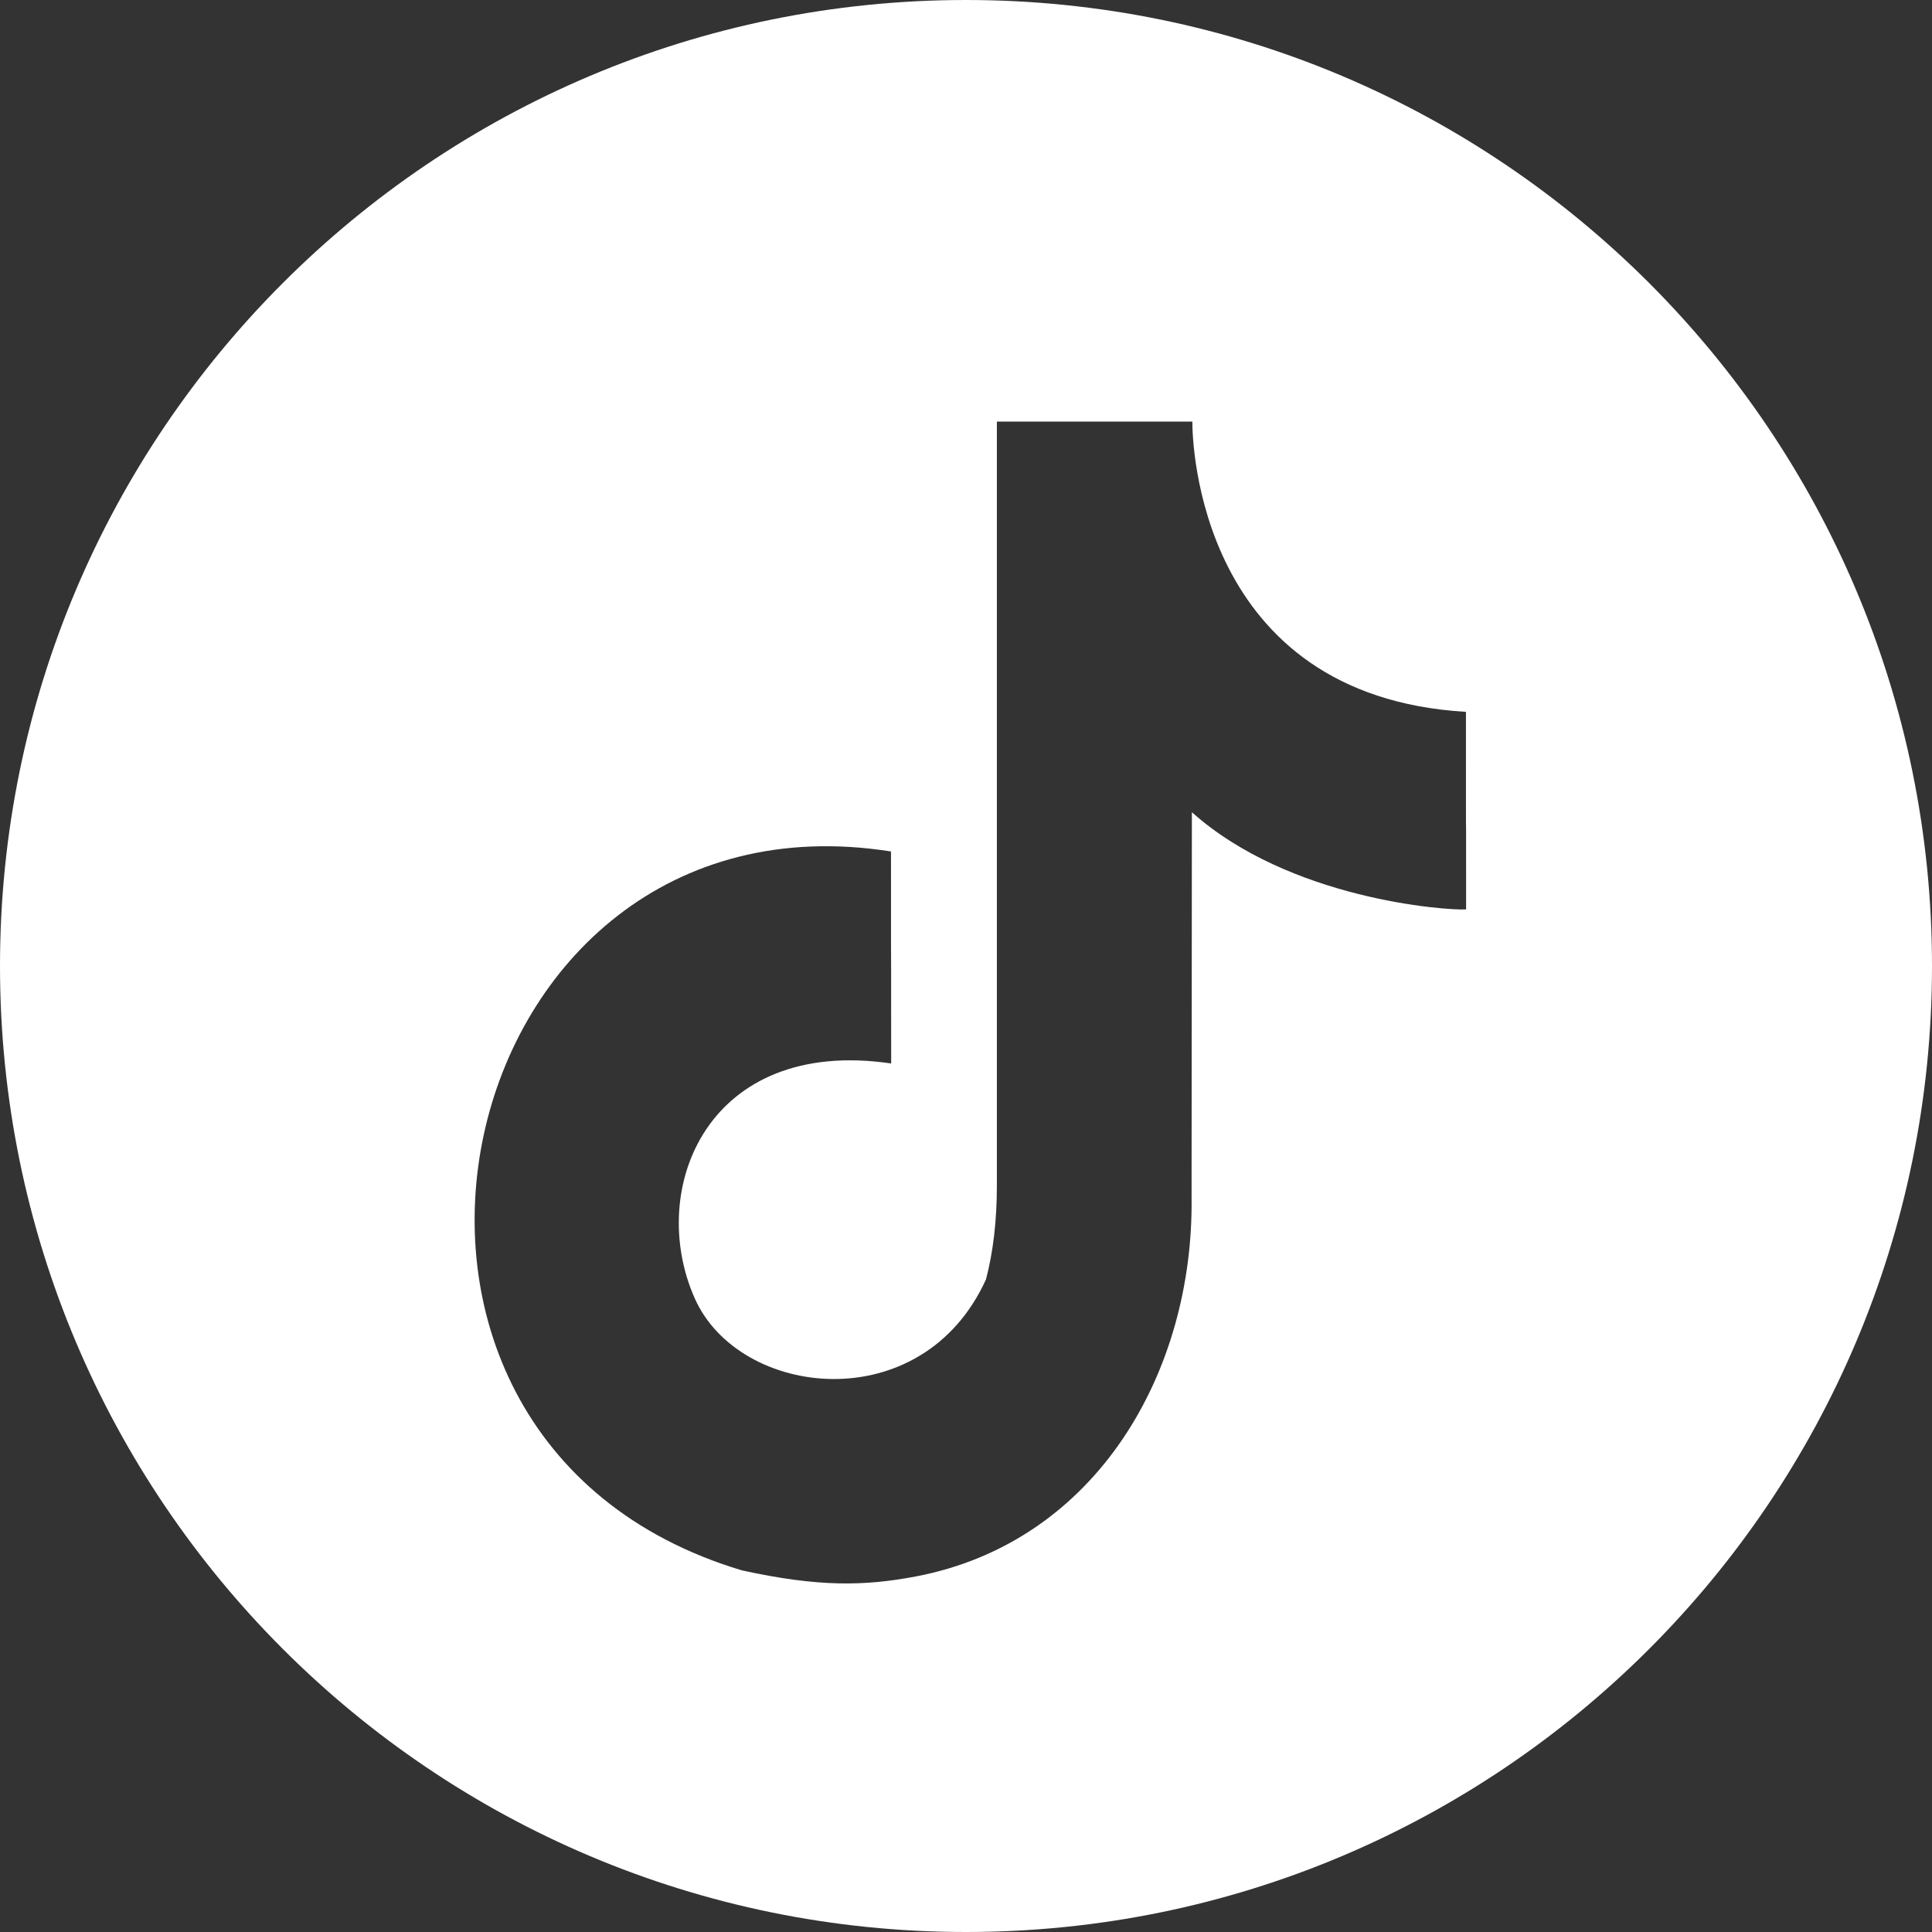
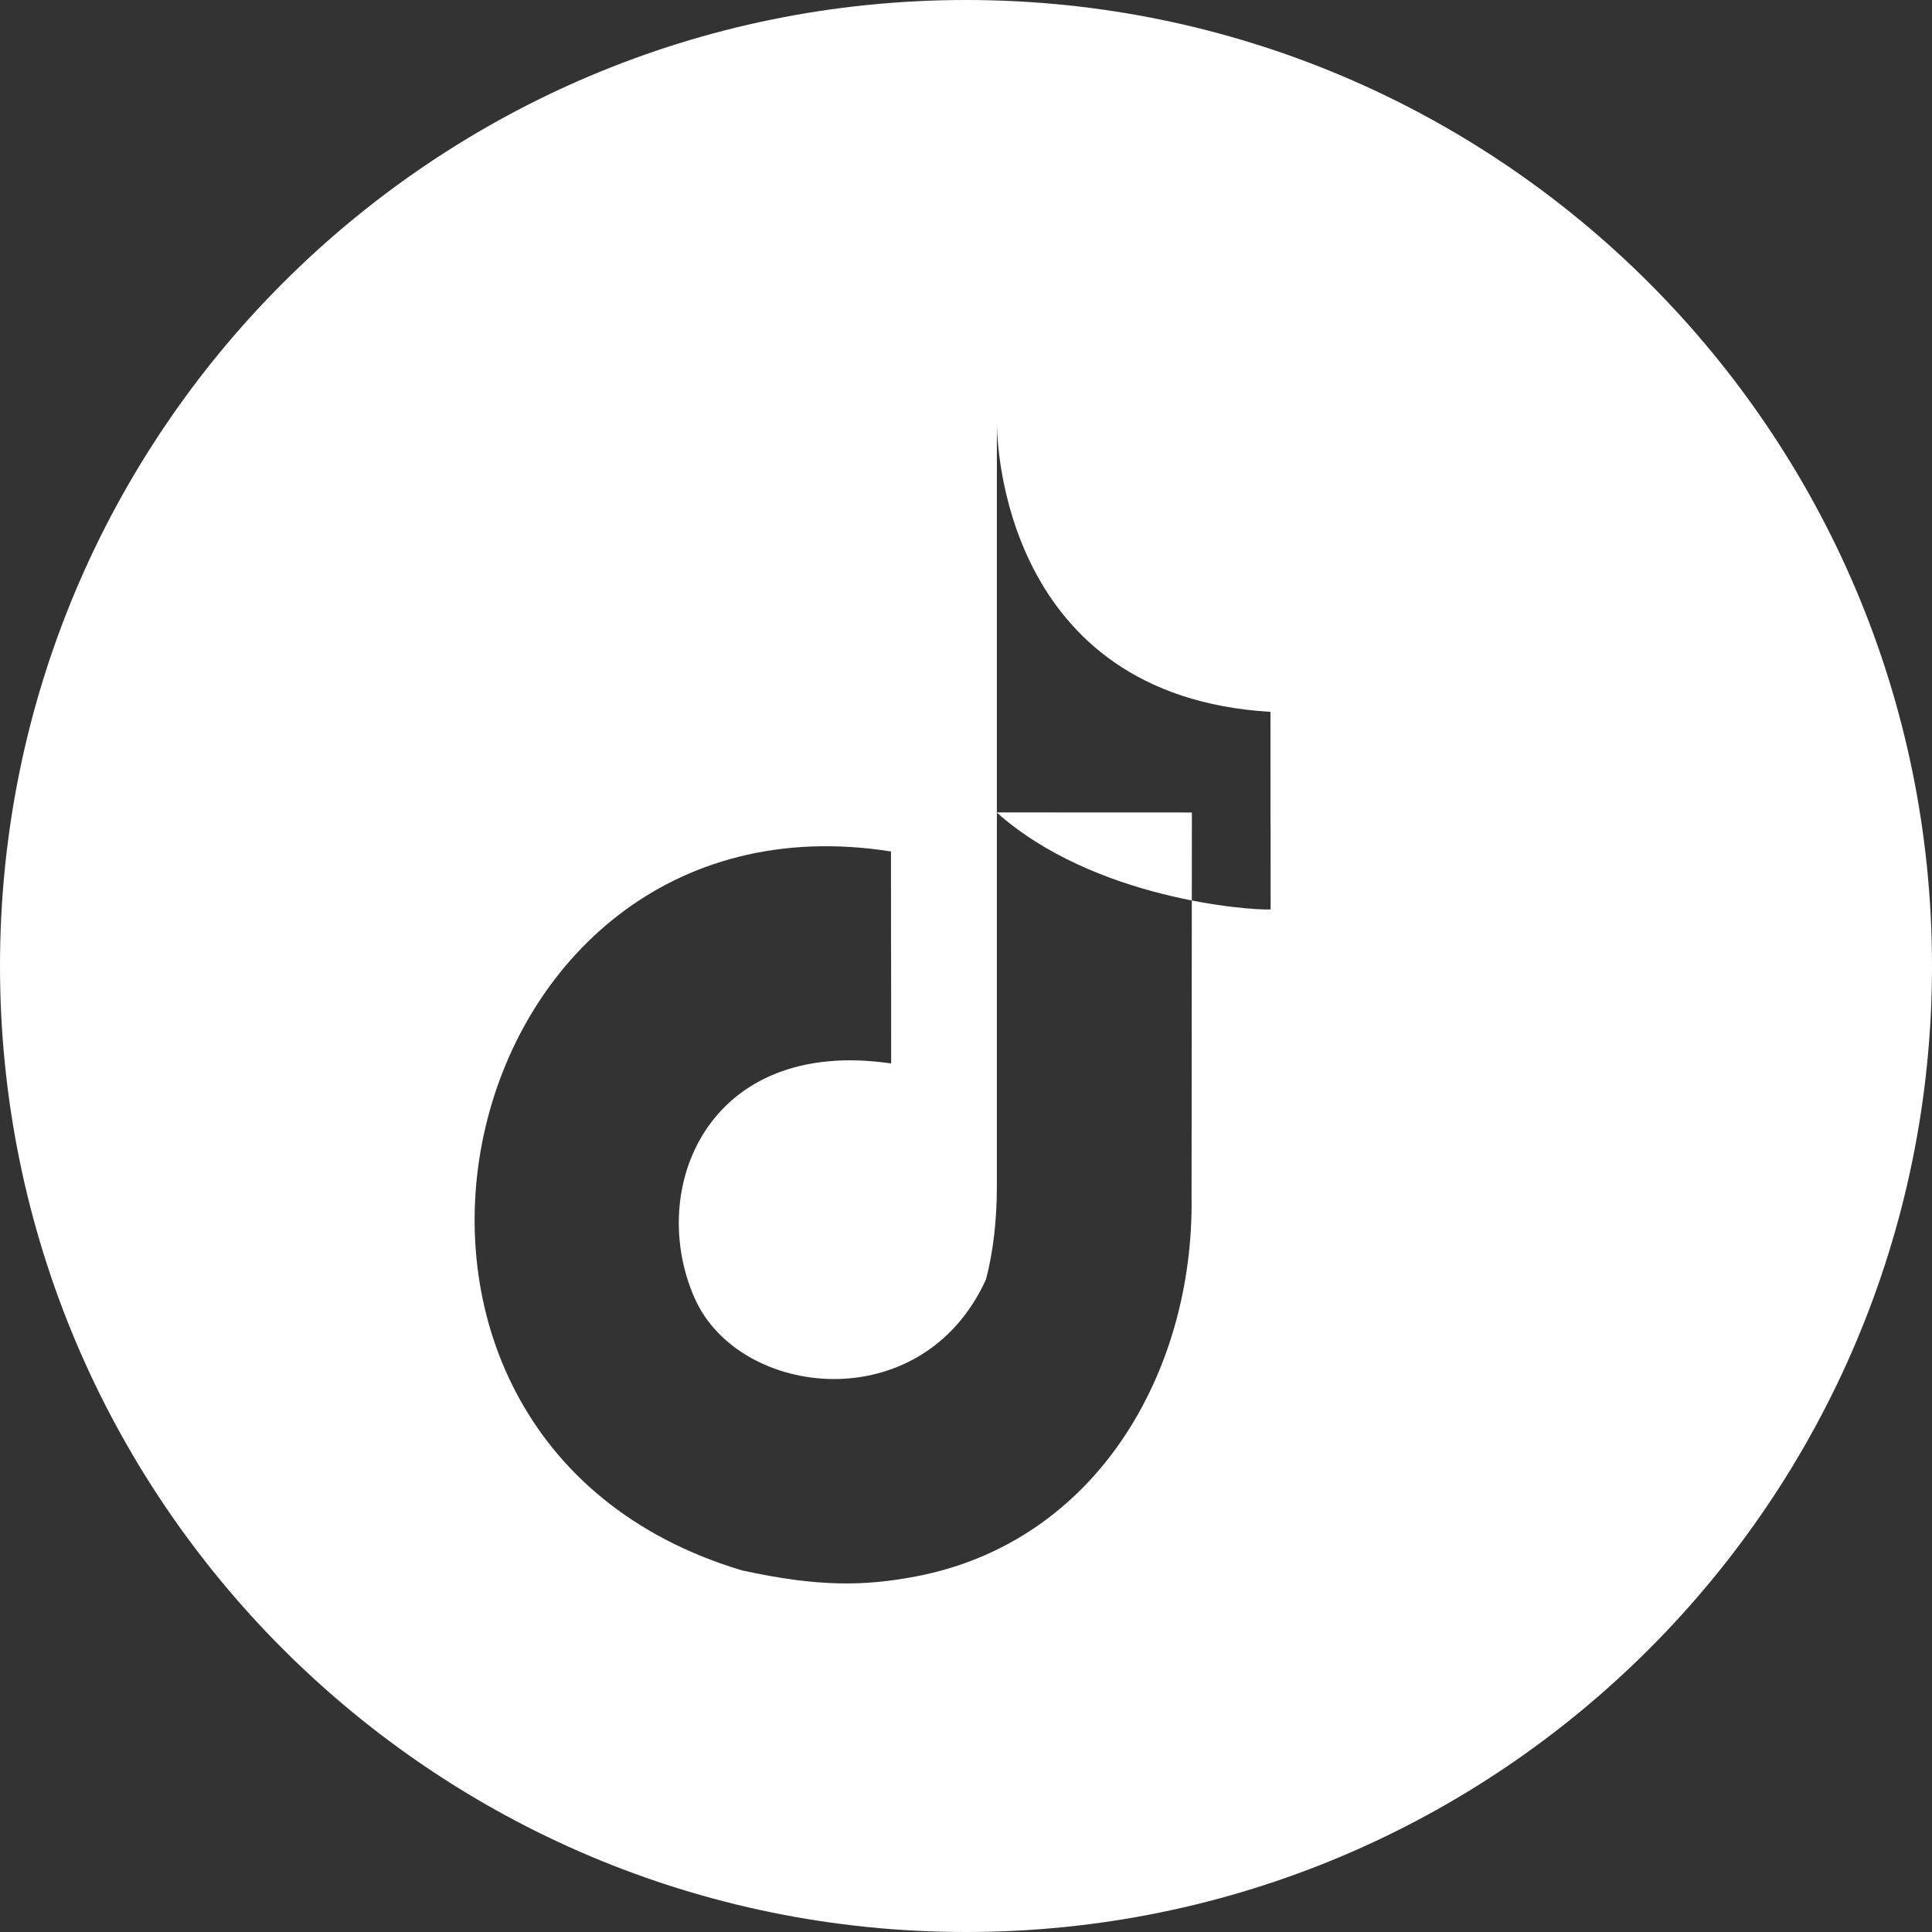
<svg xmlns="http://www.w3.org/2000/svg" xmlns:ns1="http://sodipodi.sourceforge.net/DTD/sodipodi-0.dtd" xmlns:ns2="http://www.inkscape.org/namespaces/inkscape" id="Calque_1" data-name="Calque 1" viewBox="0 0 243.42 243.42" version="1.1" ns1:docname="PICTOS-MAKA-08.svg" width="243.42" height="243.42" ns2:version="1.1 (c68e22c387, 2021-05-23)">
  <rect x="0" y="0" width="243.42" height="243.42" fill="#333333" stroke="none" />
  <ns1:namedview id="namedview9" pagecolor="#505050" bordercolor="#eeeeee" borderopacity="1" ns2:pageshadow="0" ns2:pageopacity="0" ns2:pagecheckerboard="0" showgrid="false" ns2:zoom="1.7089102" ns2:cx="114.10781" ns2:cy="126.10376" ns2:window-width="1920" ns2:window-height="1017" ns2:window-x="1072" ns2:window-y="389" ns2:window-maximized="1" ns2:current-layer="Calque_1" />
  <defs id="defs4">
    <style id="style2">
      .cls-1 {
        fill: #fff;
      }
    </style>
  </defs>
-   <path class="cls-1" d="M 121.71,0 C 54.49,0 0,54.49 0,121.71 c 0,67.22 54.49,121.71 121.71,121.71 67.22,0 121.71,-54.49 121.71,-121.71 C 243.42,54.49 188.93,0 121.71,0 Z m 28.46,102.37 -0.04,48.46 c 0.3,21.94 -11.91,43.46 -34.78,47.8 -6.41,1.21 -12.18,1.35 -21.86,-0.77 -55.79,-16.69 -37.25,-99.43 18.77,-90.58 0,26.71 0.02,0 0.02,26.71 -23.14,-3.4 -30.88,15.85 -24.73,29.63 5.6,12.55 28.64,15.27 36.68,-2.43 0.91,-3.47 1.37,-7.42 1.37,-11.85 V 53.12 h 24.63 v 0.12 c 0,2.23 0.66,34.44 34.47,36.45 0,29.97 0.02,0 0.02,24.89 -2.54,0.15 -22.25,-1.27 -34.52,-12.22 z" id="path6" />
+   <path class="cls-1" d="M 121.71,0 C 54.49,0 0,54.49 0,121.71 c 0,67.22 54.49,121.71 121.71,121.71 67.22,0 121.71,-54.49 121.71,-121.71 C 243.42,54.49 188.93,0 121.71,0 Z m 28.46,102.37 -0.04,48.46 c 0.3,21.94 -11.91,43.46 -34.78,47.8 -6.41,1.21 -12.18,1.35 -21.86,-0.77 -55.79,-16.69 -37.25,-99.43 18.77,-90.58 0,26.71 0.02,0 0.02,26.71 -23.14,-3.4 -30.88,15.85 -24.73,29.63 5.6,12.55 28.64,15.27 36.68,-2.43 0.91,-3.47 1.37,-7.42 1.37,-11.85 V 53.12 v 0.12 c 0,2.23 0.66,34.44 34.47,36.45 0,29.97 0.02,0 0.02,24.89 -2.54,0.15 -22.25,-1.27 -34.52,-12.22 z" id="path6" />
</svg>